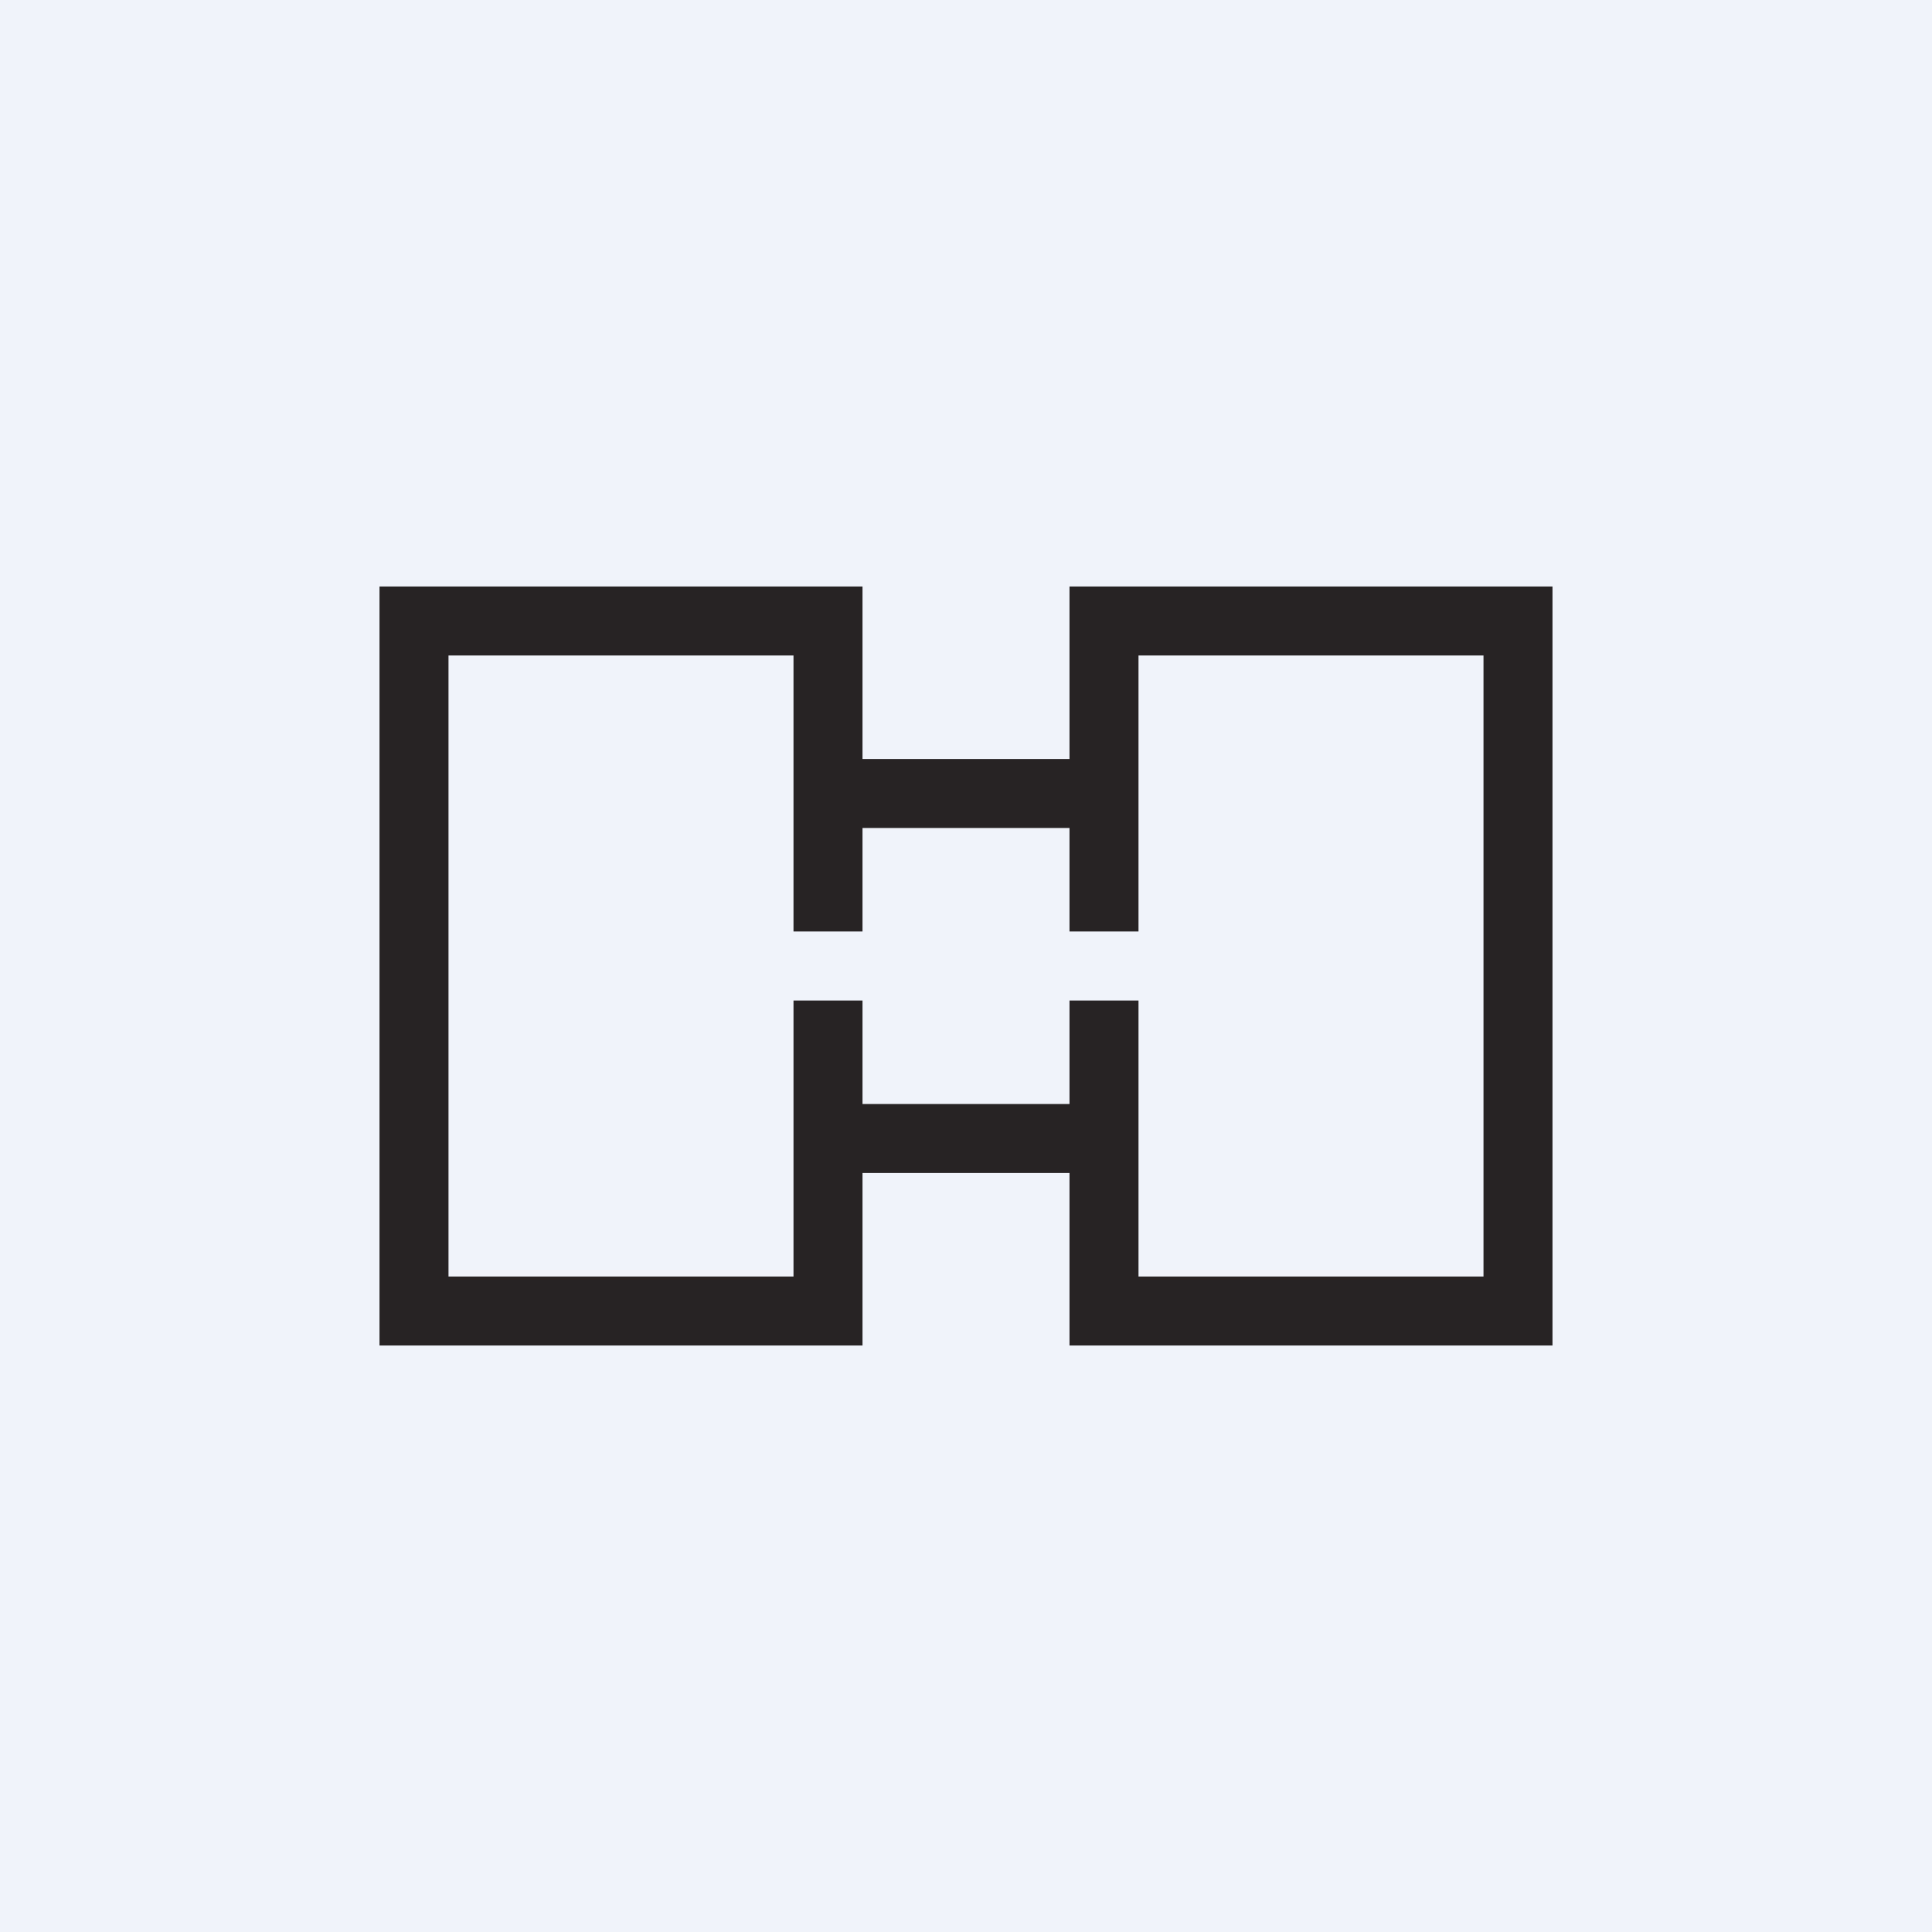
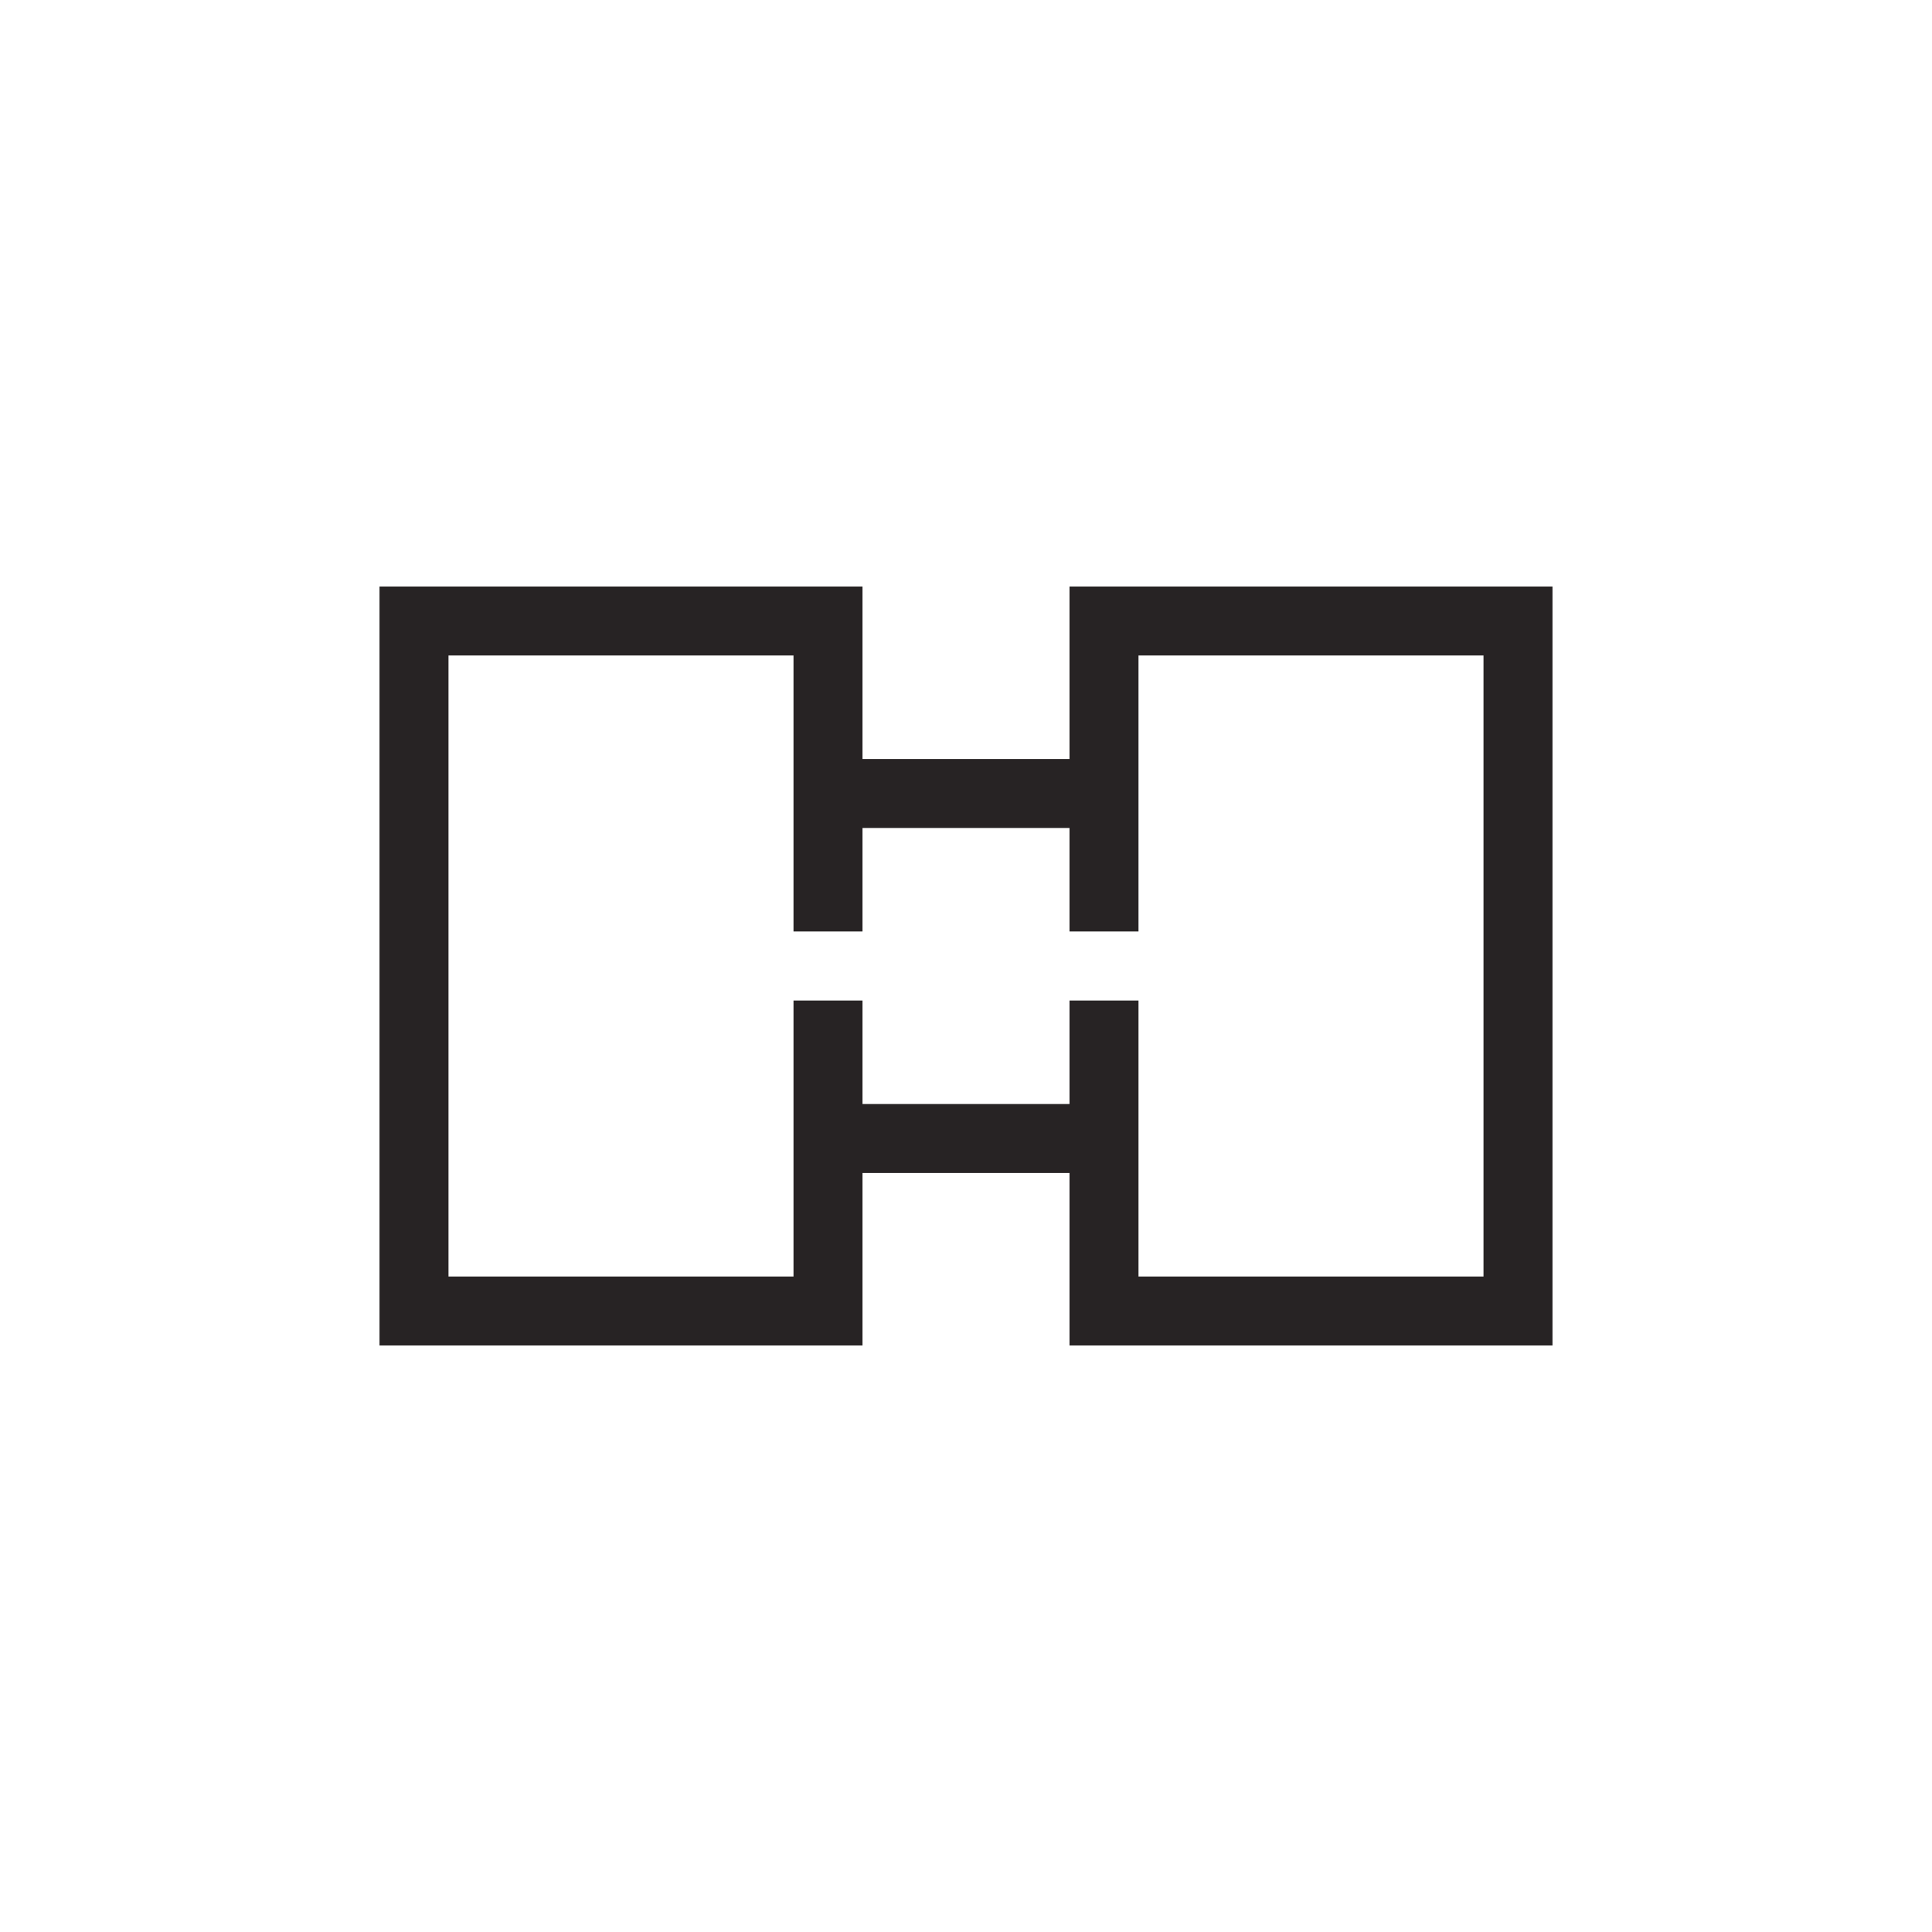
<svg xmlns="http://www.w3.org/2000/svg" width="56" height="56" viewBox="0 0 56 56">
-   <path fill="#F0F3FA" d="M0 0h56v56H0z" />
  <path fill-rule="evenodd" d="M11 17h14v5h6v-5h14v22H31v-5h-6v5H11V17Zm14 10v-3h6v3h2v-8h10v18H33v-8h-2v3h-6v-3h-2v8H13V19h10v8h2Z" fill="#272324" />
</svg>